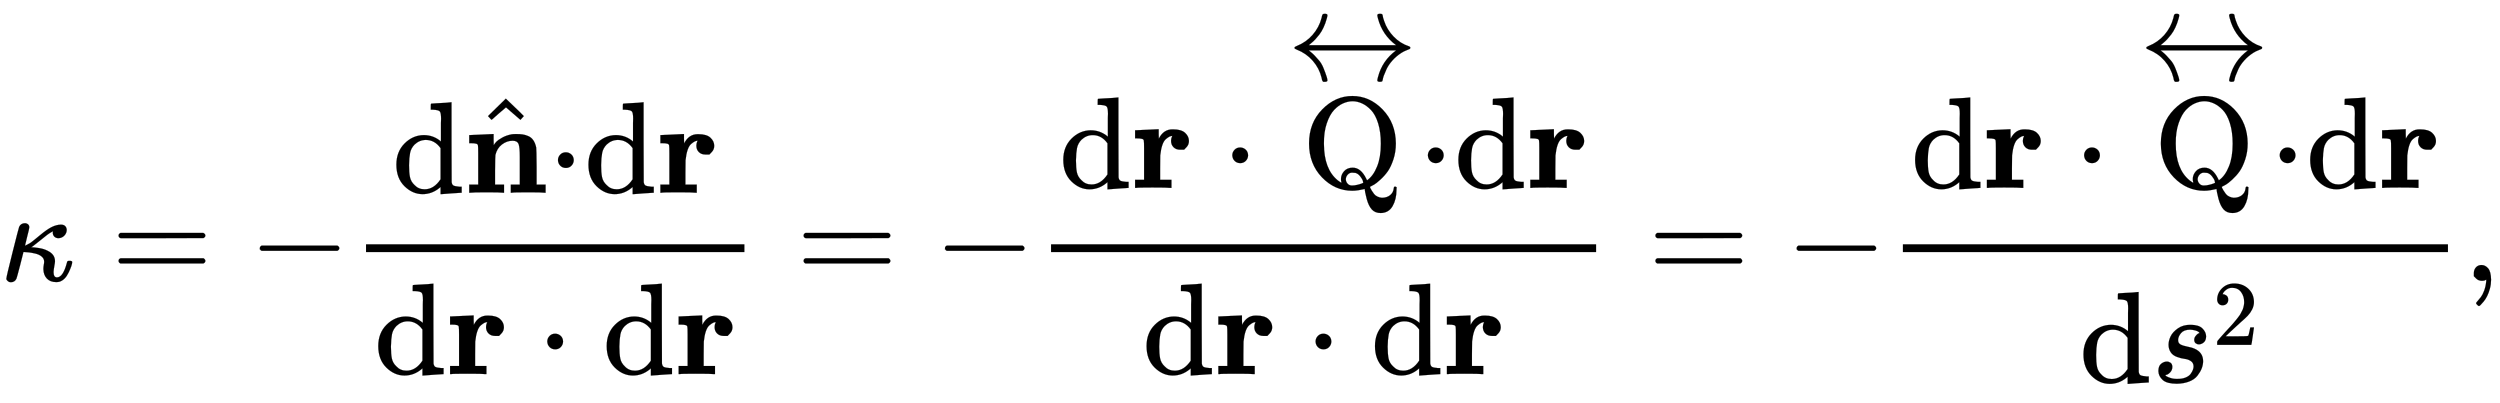
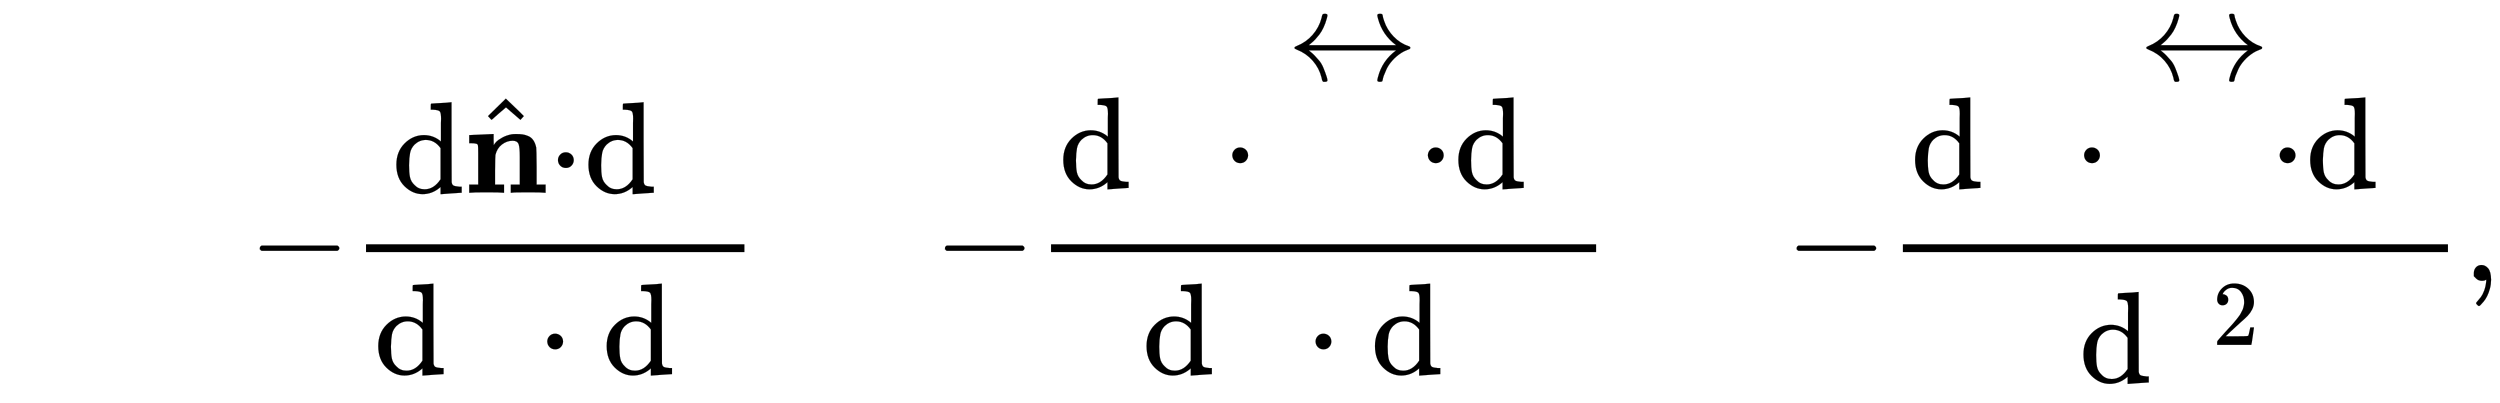
<svg xmlns="http://www.w3.org/2000/svg" xmlns:xlink="http://www.w3.org/1999/xlink" width="44.56ex" height="7.176ex" style="vertical-align: -2.171ex;" viewBox="0 -2154.8 19185.5 3089.6" role="img" focusable="false" aria-labelledby="MathJax-SVG-1-Title">
  <title id="MathJax-SVG-1-Title">{\displaystyle \kappa =-{\frac {\mathrm {d{\hat {\mathbf {n} }}\cdot } \mathrm {d} \mathbf {r} }{\mathrm {d} \mathbf {r} \cdot \mathrm {d} \mathbf {r} }}=-{\frac {\mathrm {\mathrm {d} \mathbf {r} \cdot {\overleftrightarrow {Q}}\cdot } \mathrm {d} \mathbf {r} }{\mathrm {d} \mathbf {r} \cdot \mathrm {d} \mathbf {r} }}=-{\frac {\mathrm {\mathrm {d} \mathbf {r} \cdot {\overleftrightarrow {Q}}\cdot } \mathrm {d} \mathbf {r} }{\mathrm {d} s^{2}}},}</title>
  <defs aria-hidden="true">
-     <path stroke-width="1" id="E1-MJMATHI-3BA" d="M83 -11Q70 -11 62 -4T51 8T49 17Q49 30 96 217T147 414Q160 442 193 442Q205 441 213 435T223 422T225 412Q225 401 208 337L192 270Q193 269 208 277T235 292Q252 304 306 349T396 412T467 431Q489 431 500 420T512 391Q512 366 494 347T449 327Q430 327 418 338T405 368Q405 370 407 380L397 375Q368 360 315 315L253 266L240 257H245Q262 257 300 251T366 230Q422 203 422 150Q422 140 417 114T411 67Q411 26 437 26Q484 26 513 137Q516 149 519 151T535 153Q554 153 554 144Q554 121 527 64T457 -7Q447 -10 431 -10Q386 -10 360 17T333 90Q333 108 336 122T339 146Q339 170 320 186T271 209T222 218T185 221H180L155 122Q129 22 126 16Q113 -11 83 -11Z" />
-     <path stroke-width="1" id="E1-MJMAIN-3D" d="M56 347Q56 360 70 367H707Q722 359 722 347Q722 336 708 328L390 327H72Q56 332 56 347ZM56 153Q56 168 72 173H708Q722 163 722 153Q722 140 707 133H70Q56 140 56 153Z" />
    <path stroke-width="1" id="E1-MJMAIN-2212" d="M84 237T84 250T98 270H679Q694 262 694 250T679 230H98Q84 237 84 250Z" />
    <path stroke-width="1" id="E1-MJMAIN-64" d="M376 495Q376 511 376 535T377 568Q377 613 367 624T316 637H298V660Q298 683 300 683L310 684Q320 685 339 686T376 688Q393 689 413 690T443 693T454 694H457V390Q457 84 458 81Q461 61 472 55T517 46H535V0Q533 0 459 -5T380 -11H373V44L365 37Q307 -11 235 -11Q158 -11 96 50T34 215Q34 315 97 378T244 442Q319 442 376 393V495ZM373 342Q328 405 260 405Q211 405 173 369Q146 341 139 305T131 211Q131 155 138 120T173 59Q203 26 251 26Q322 26 373 103V342Z" />
    <path stroke-width="1" id="E1-MJMAINB-6E" d="M40 442Q217 450 218 450H224V407L225 365Q233 378 245 391T289 422T362 448Q374 450 398 450Q428 450 448 447T491 434T529 402T551 346Q553 335 554 198V62H623V0H614Q596 3 489 3Q374 3 365 0H356V62H425V194V275Q425 348 416 373T371 399Q326 399 288 370T238 290Q236 281 235 171V62H304V0H295Q277 3 171 3Q64 3 46 0H37V62H106V210V303Q106 353 104 363T91 376Q77 380 50 380H37V442H40Z" />
    <path stroke-width="1" id="E1-MJMAIN-5E" d="M112 560L249 694L257 686Q387 562 387 560L361 531Q359 532 303 581L250 627L195 580Q182 569 169 557T148 538L140 532Q138 530 125 546L112 560Z" />
    <path stroke-width="1" id="E1-MJMAIN-22C5" d="M78 250Q78 274 95 292T138 310Q162 310 180 294T199 251Q199 226 182 208T139 190T96 207T78 250Z" />
-     <path stroke-width="1" id="E1-MJMAINB-72" d="M405 293T374 293T324 312T305 361Q305 378 312 394Q315 397 315 399Q305 399 294 394T266 375T238 329T222 249Q221 241 221 149V62H308V0H298Q280 3 161 3Q47 3 38 0H29V62H98V210V303Q98 353 96 363T83 376Q69 380 42 380H29V442H32L118 446Q204 450 205 450H210V414L211 378Q247 449 315 449H321Q384 449 413 422T442 360Q442 332 424 313Z" />
-     <path stroke-width="1" id="E1-MJMAIN-51" d="M56 341Q56 499 157 602T388 705Q521 705 621 601T722 341Q722 275 703 218T660 127T603 63T555 25T525 9Q524 8 524 8H523Q524 5 526 -1T537 -21T555 -47T581 -67T615 -76Q653 -76 678 -56T706 -3Q707 10 716 10Q721 10 728 5L727 -13Q727 -88 697 -140T606 -193Q563 -193 538 -166T498 -83Q483 -23 483 -8L471 -11Q459 -14 435 -18T388 -22Q254 -22 155 81T56 341ZM607 339Q607 429 586 496T531 598T461 649T390 665T318 649T248 598T192 496T170 339Q170 143 277 57Q301 39 305 39L304 42Q304 44 304 46Q301 53 301 68Q301 101 325 128T391 155Q454 155 495 70L501 58Q549 91 578 164Q607 234 607 339ZM385 18Q404 18 425 23T459 33T472 40Q471 47 468 57T449 88T412 115Q398 117 386 117Q367 117 353 102T338 67Q338 48 351 33T385 18Z" />
    <path stroke-width="1" id="E1-MJMAIN-2194" d="M263 479Q267 501 271 506T288 511Q308 511 308 500Q308 493 303 475Q293 438 278 406T246 352T215 315T185 287T165 270H835Q729 349 696 475Q691 493 691 500Q691 511 711 511Q720 511 723 510T729 506T732 497T735 481T743 456Q765 389 816 336T935 261Q944 258 944 250Q944 244 939 241T915 231T877 212Q836 186 806 152T761 85T740 35T732 4Q730 -6 727 -8T711 -11Q691 -11 691 0Q691 7 696 25Q728 151 835 230H165Q167 228 182 216T211 189T244 152T277 96T303 25Q308 7 308 0Q308 -11 288 -11Q281 -11 278 -11T272 -7T267 2T263 21Q245 94 195 151T73 236Q58 242 55 247Q55 254 59 257T73 264Q144 292 194 349T263 479Z" />
-     <path stroke-width="1" id="E1-MJMATHI-73" d="M131 289Q131 321 147 354T203 415T300 442Q362 442 390 415T419 355Q419 323 402 308T364 292Q351 292 340 300T328 326Q328 342 337 354T354 372T367 378Q368 378 368 379Q368 382 361 388T336 399T297 405Q249 405 227 379T204 326Q204 301 223 291T278 274T330 259Q396 230 396 163Q396 135 385 107T352 51T289 7T195 -10Q118 -10 86 19T53 87Q53 126 74 143T118 160Q133 160 146 151T160 120Q160 94 142 76T111 58Q109 57 108 57T107 55Q108 52 115 47T146 34T201 27Q237 27 263 38T301 66T318 97T323 122Q323 150 302 164T254 181T195 196T148 231Q131 256 131 289Z" />
    <path stroke-width="1" id="E1-MJMAIN-32" d="M109 429Q82 429 66 447T50 491Q50 562 103 614T235 666Q326 666 387 610T449 465Q449 422 429 383T381 315T301 241Q265 210 201 149L142 93L218 92Q375 92 385 97Q392 99 409 186V189H449V186Q448 183 436 95T421 3V0H50V19V31Q50 38 56 46T86 81Q115 113 136 137Q145 147 170 174T204 211T233 244T261 278T284 308T305 340T320 369T333 401T340 431T343 464Q343 527 309 573T212 619Q179 619 154 602T119 569T109 550Q109 549 114 549Q132 549 151 535T170 489Q170 464 154 447T109 429Z" />
    <path stroke-width="1" id="E1-MJMAIN-2C" d="M78 35T78 60T94 103T137 121Q165 121 187 96T210 8Q210 -27 201 -60T180 -117T154 -158T130 -185T117 -194Q113 -194 104 -185T95 -172Q95 -168 106 -156T131 -126T157 -76T173 -3V9L172 8Q170 7 167 6T161 3T152 1T140 0Q113 0 96 17Z" />
  </defs>
  <g stroke="currentColor" fill="currentColor" stroke-width="0" transform="matrix(1 0 0 -1 0 0)" aria-hidden="true">
    <use xlink:href="#E1-MJMATHI-3BA" x="0" y="0" />
    <use xlink:href="#E1-MJMAIN-3D" x="854" y="0" />
    <use xlink:href="#E1-MJMAIN-2212" x="1910" y="0" />
    <g transform="translate(2689,0)">
      <g transform="translate(120,0)">
        <rect stroke="none" width="2904" height="60" x="0" y="220" />
        <g transform="translate(199,676)">
          <use xlink:href="#E1-MJMAIN-64" x="0" y="0" />
          <g transform="translate(556,0)">
            <use xlink:href="#E1-MJMAINB-6E" x="0" y="0" />
            <use xlink:href="#E1-MJMAIN-5E" x="69" y="28" />
          </g>
          <use xlink:href="#E1-MJMAIN-22C5" x="1196" y="0" />
          <use xlink:href="#E1-MJMAIN-64" x="1474" y="0" />
          <use xlink:href="#E1-MJMAINB-72" x="2031" y="0" />
        </g>
        <g transform="translate(60,-716)">
          <use xlink:href="#E1-MJMAIN-64" x="0" y="0" />
          <use xlink:href="#E1-MJMAINB-72" x="556" y="0" />
          <use xlink:href="#E1-MJMAIN-22C5" x="1253" y="0" />
          <use xlink:href="#E1-MJMAIN-64" x="1753" y="0" />
          <use xlink:href="#E1-MJMAINB-72" x="2310" y="0" />
        </g>
      </g>
    </g>
    <use xlink:href="#E1-MJMAIN-3D" x="6111" y="0" />
    <use xlink:href="#E1-MJMAIN-2212" x="7168" y="0" />
    <g transform="translate(7946,0)">
      <g transform="translate(120,0)">
        <rect stroke="none" width="4183" height="60" x="0" y="220" />
        <g transform="translate(60,713)">
          <use xlink:href="#E1-MJMAIN-64" x="0" y="0" />
          <use xlink:href="#E1-MJMAINB-72" x="556" y="0" />
          <use xlink:href="#E1-MJMAIN-22C5" x="1253" y="0" />
          <g transform="translate(1753,0)">
            <use xlink:href="#E1-MJMAIN-51" x="111" y="0" />
            <use xlink:href="#E1-MJMAIN-2194" x="0" y="825" />
          </g>
          <use xlink:href="#E1-MJMAIN-22C5" x="2754" y="0" />
          <use xlink:href="#E1-MJMAIN-64" x="3032" y="0" />
          <use xlink:href="#E1-MJMAINB-72" x="3589" y="0" />
        </g>
        <g transform="translate(699,-716)">
          <use xlink:href="#E1-MJMAIN-64" x="0" y="0" />
          <use xlink:href="#E1-MJMAINB-72" x="556" y="0" />
          <use xlink:href="#E1-MJMAIN-22C5" x="1253" y="0" />
          <use xlink:href="#E1-MJMAIN-64" x="1753" y="0" />
          <use xlink:href="#E1-MJMAINB-72" x="2310" y="0" />
        </g>
      </g>
    </g>
    <use xlink:href="#E1-MJMAIN-3D" x="12648" y="0" />
    <use xlink:href="#E1-MJMAIN-2212" x="13704" y="0" />
    <g transform="translate(14483,0)">
      <g transform="translate(120,0)">
        <rect stroke="none" width="4183" height="60" x="0" y="220" />
        <g transform="translate(60,713)">
          <use xlink:href="#E1-MJMAIN-64" x="0" y="0" />
          <use xlink:href="#E1-MJMAINB-72" x="556" y="0" />
          <use xlink:href="#E1-MJMAIN-22C5" x="1253" y="0" />
          <g transform="translate(1753,0)">
            <use xlink:href="#E1-MJMAIN-51" x="111" y="0" />
            <use xlink:href="#E1-MJMAIN-2194" x="0" y="825" />
          </g>
          <use xlink:href="#E1-MJMAIN-22C5" x="2754" y="0" />
          <use xlink:href="#E1-MJMAIN-64" x="3032" y="0" />
          <use xlink:href="#E1-MJMAINB-72" x="3589" y="0" />
        </g>
        <g transform="translate(1352,-780)">
          <use xlink:href="#E1-MJMAIN-64" x="0" y="0" />
          <g transform="translate(556,0)">
            <use xlink:href="#E1-MJMATHI-73" x="0" y="0" />
            <use transform="scale(0.707)" xlink:href="#E1-MJMAIN-32" x="663" y="408" />
          </g>
        </g>
      </g>
    </g>
    <use xlink:href="#E1-MJMAIN-2C" x="18907" y="0" />
  </g>
</svg>